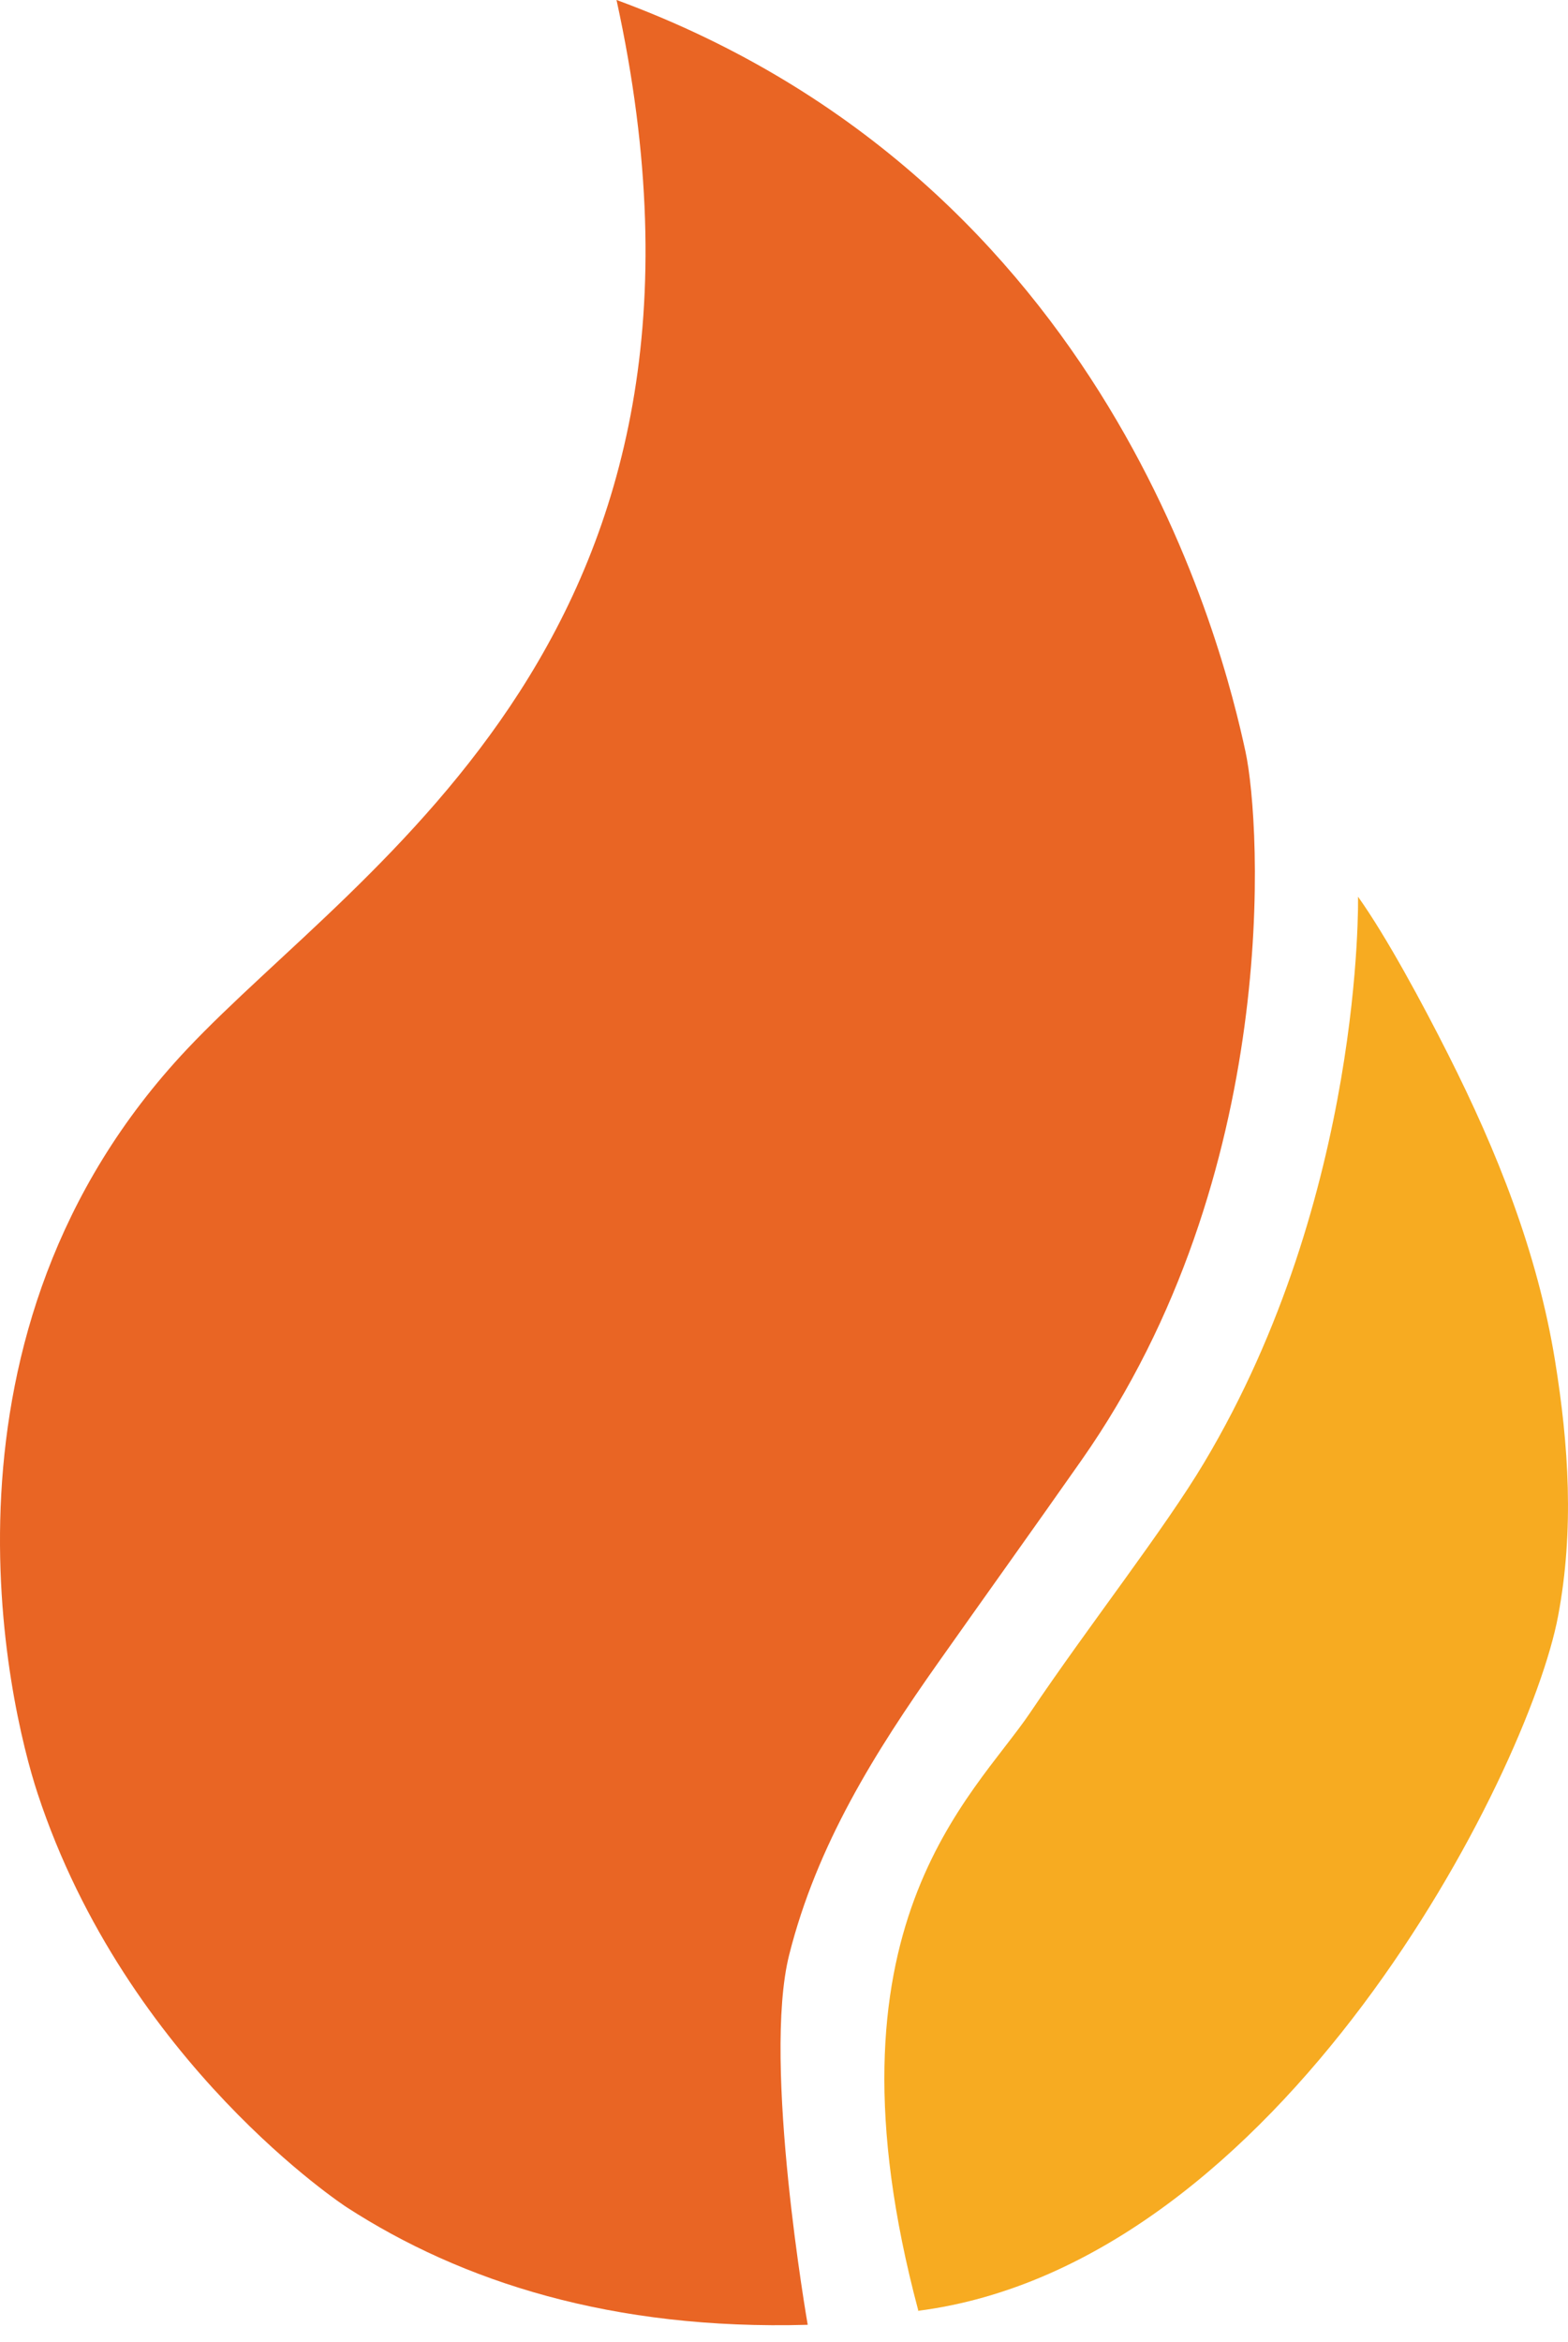
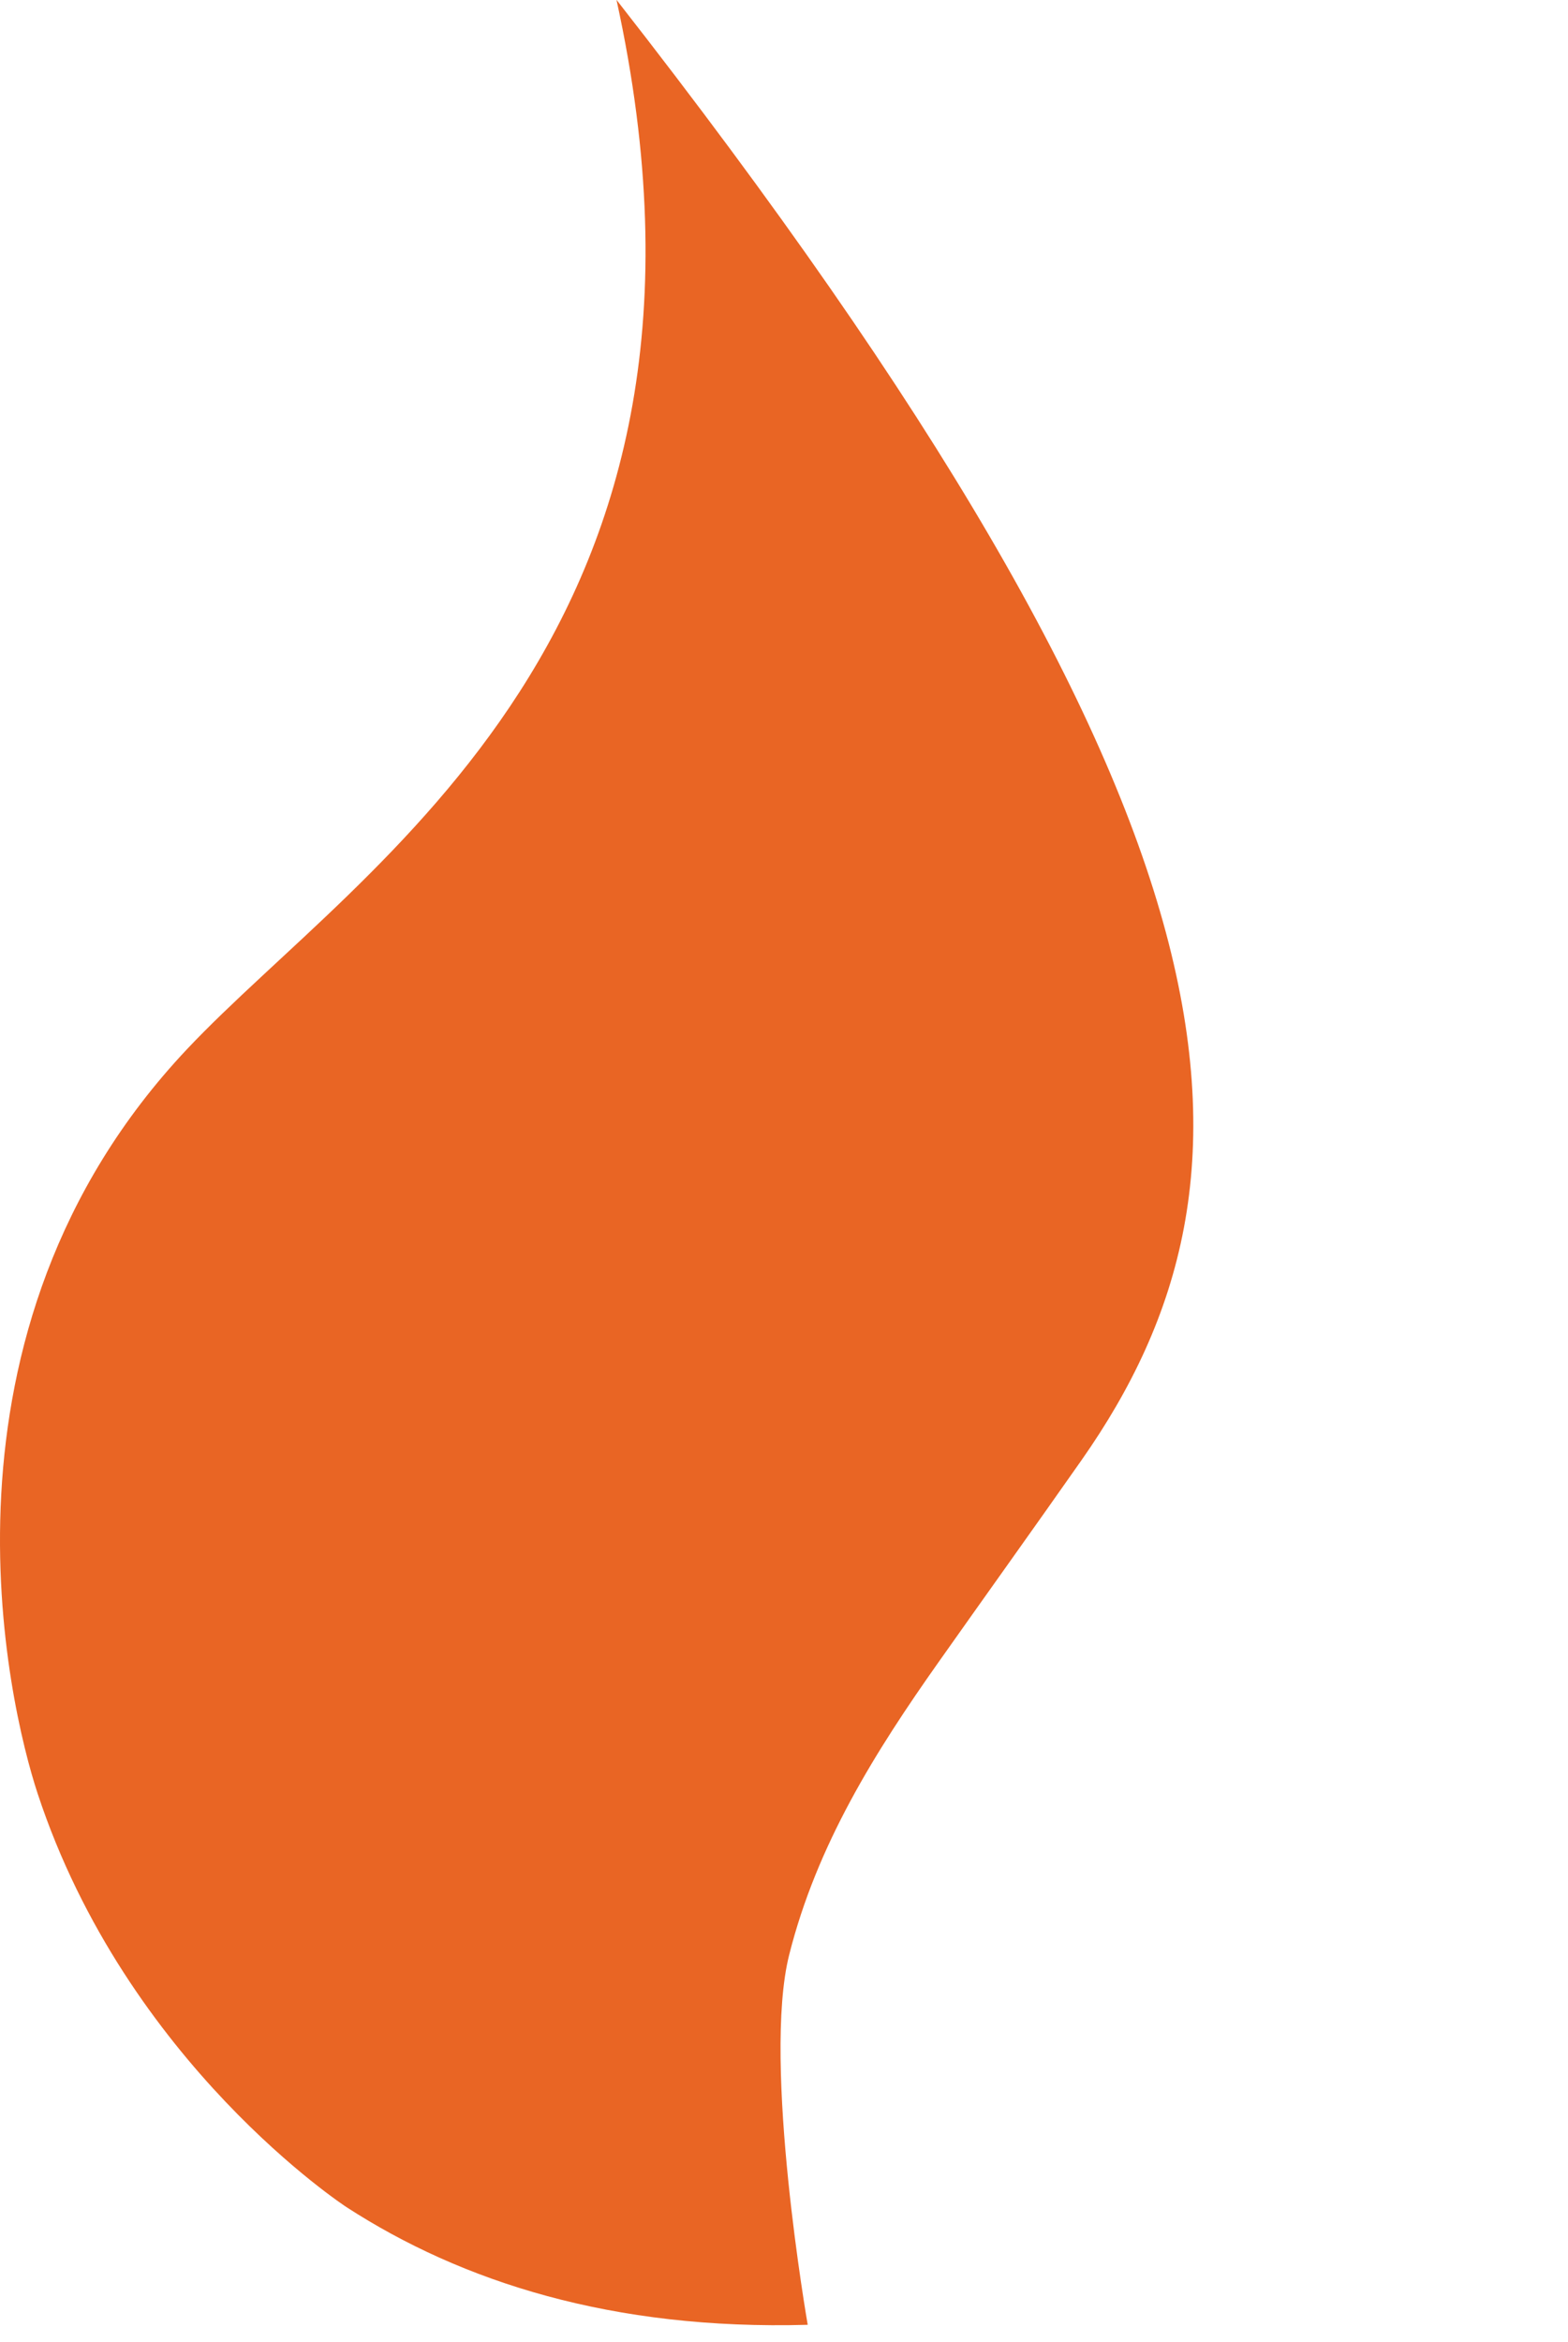
<svg xmlns="http://www.w3.org/2000/svg" width="69" height="103" viewBox="0 0 69 103" fill="none">
-   <path d="M27.134 0C48.887 8.001 53.845 28.627 54.806 33.049C55.503 36.265 56.4 51.677 47.586 64.229C45.498 67.205 43.398 70.134 41.31 73.09C38.508 77.054 35.949 81.129 34.728 85.975C33.529 90.73 35.544 102.247 35.544 102.247C26.947 102.49 20.323 100.356 15.254 97.076C15.254 97.076 5.573 90.773 1.657 78.884C0.368 74.98 -3.518 58.601 8.23 46.143C15.969 37.937 33.219 27.819 27.13 0H27.139H27.134Z" fill="#E96524" />
-   <path d="M40.409 101.618C35.894 84.709 42.82 79.059 45.346 75.305C47.91 71.494 51.234 67.269 52.986 64.331C60.019 52.562 59.76 39.438 59.76 39.438C61.005 41.183 62.6 44.142 63.722 46.366C65.882 50.642 67.655 55.077 68.429 59.841C69.033 63.57 69.275 67.295 68.565 71.071C67.26 78.012 56.32 99.604 40.379 101.635" fill="#F7AB21" />
+   <path d="M27.134 0C55.503 36.265 56.4 51.677 47.586 64.229C45.498 67.205 43.398 70.134 41.31 73.09C38.508 77.054 35.949 81.129 34.728 85.975C33.529 90.73 35.544 102.247 35.544 102.247C26.947 102.49 20.323 100.356 15.254 97.076C15.254 97.076 5.573 90.773 1.657 78.884C0.368 74.98 -3.518 58.601 8.23 46.143C15.969 37.937 33.219 27.819 27.13 0H27.139H27.134Z" fill="#E96524" />
</svg>